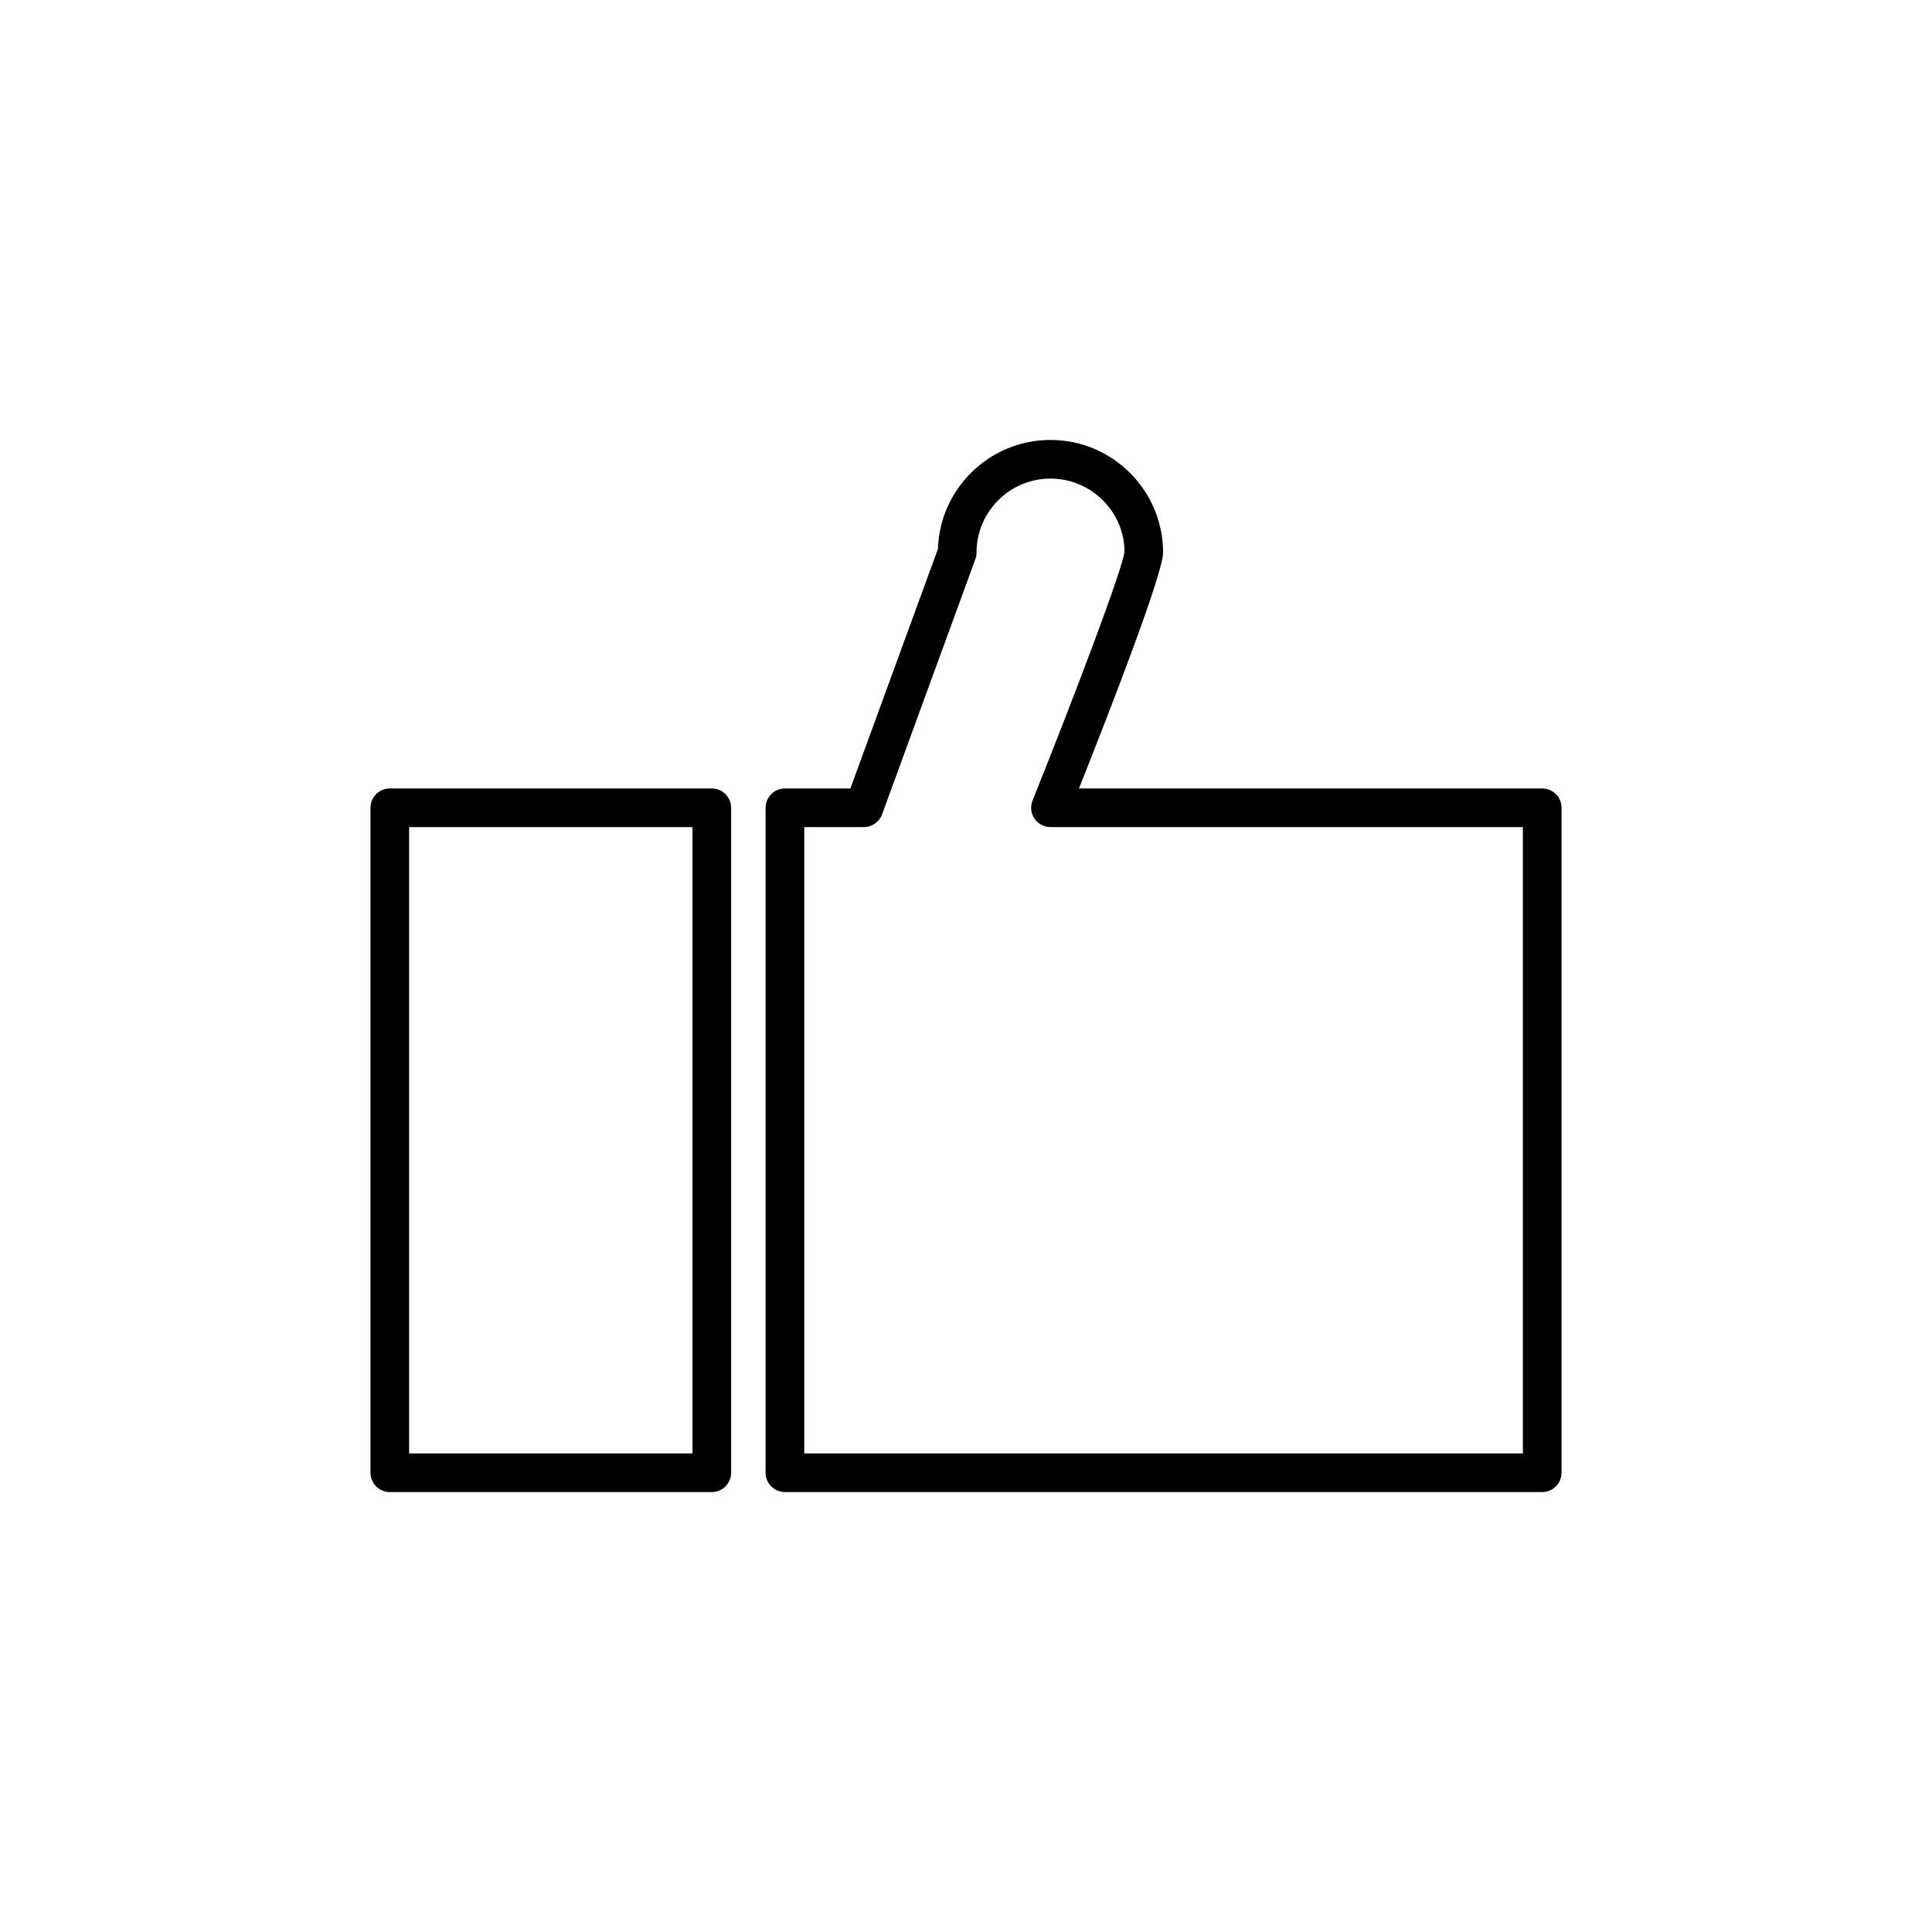
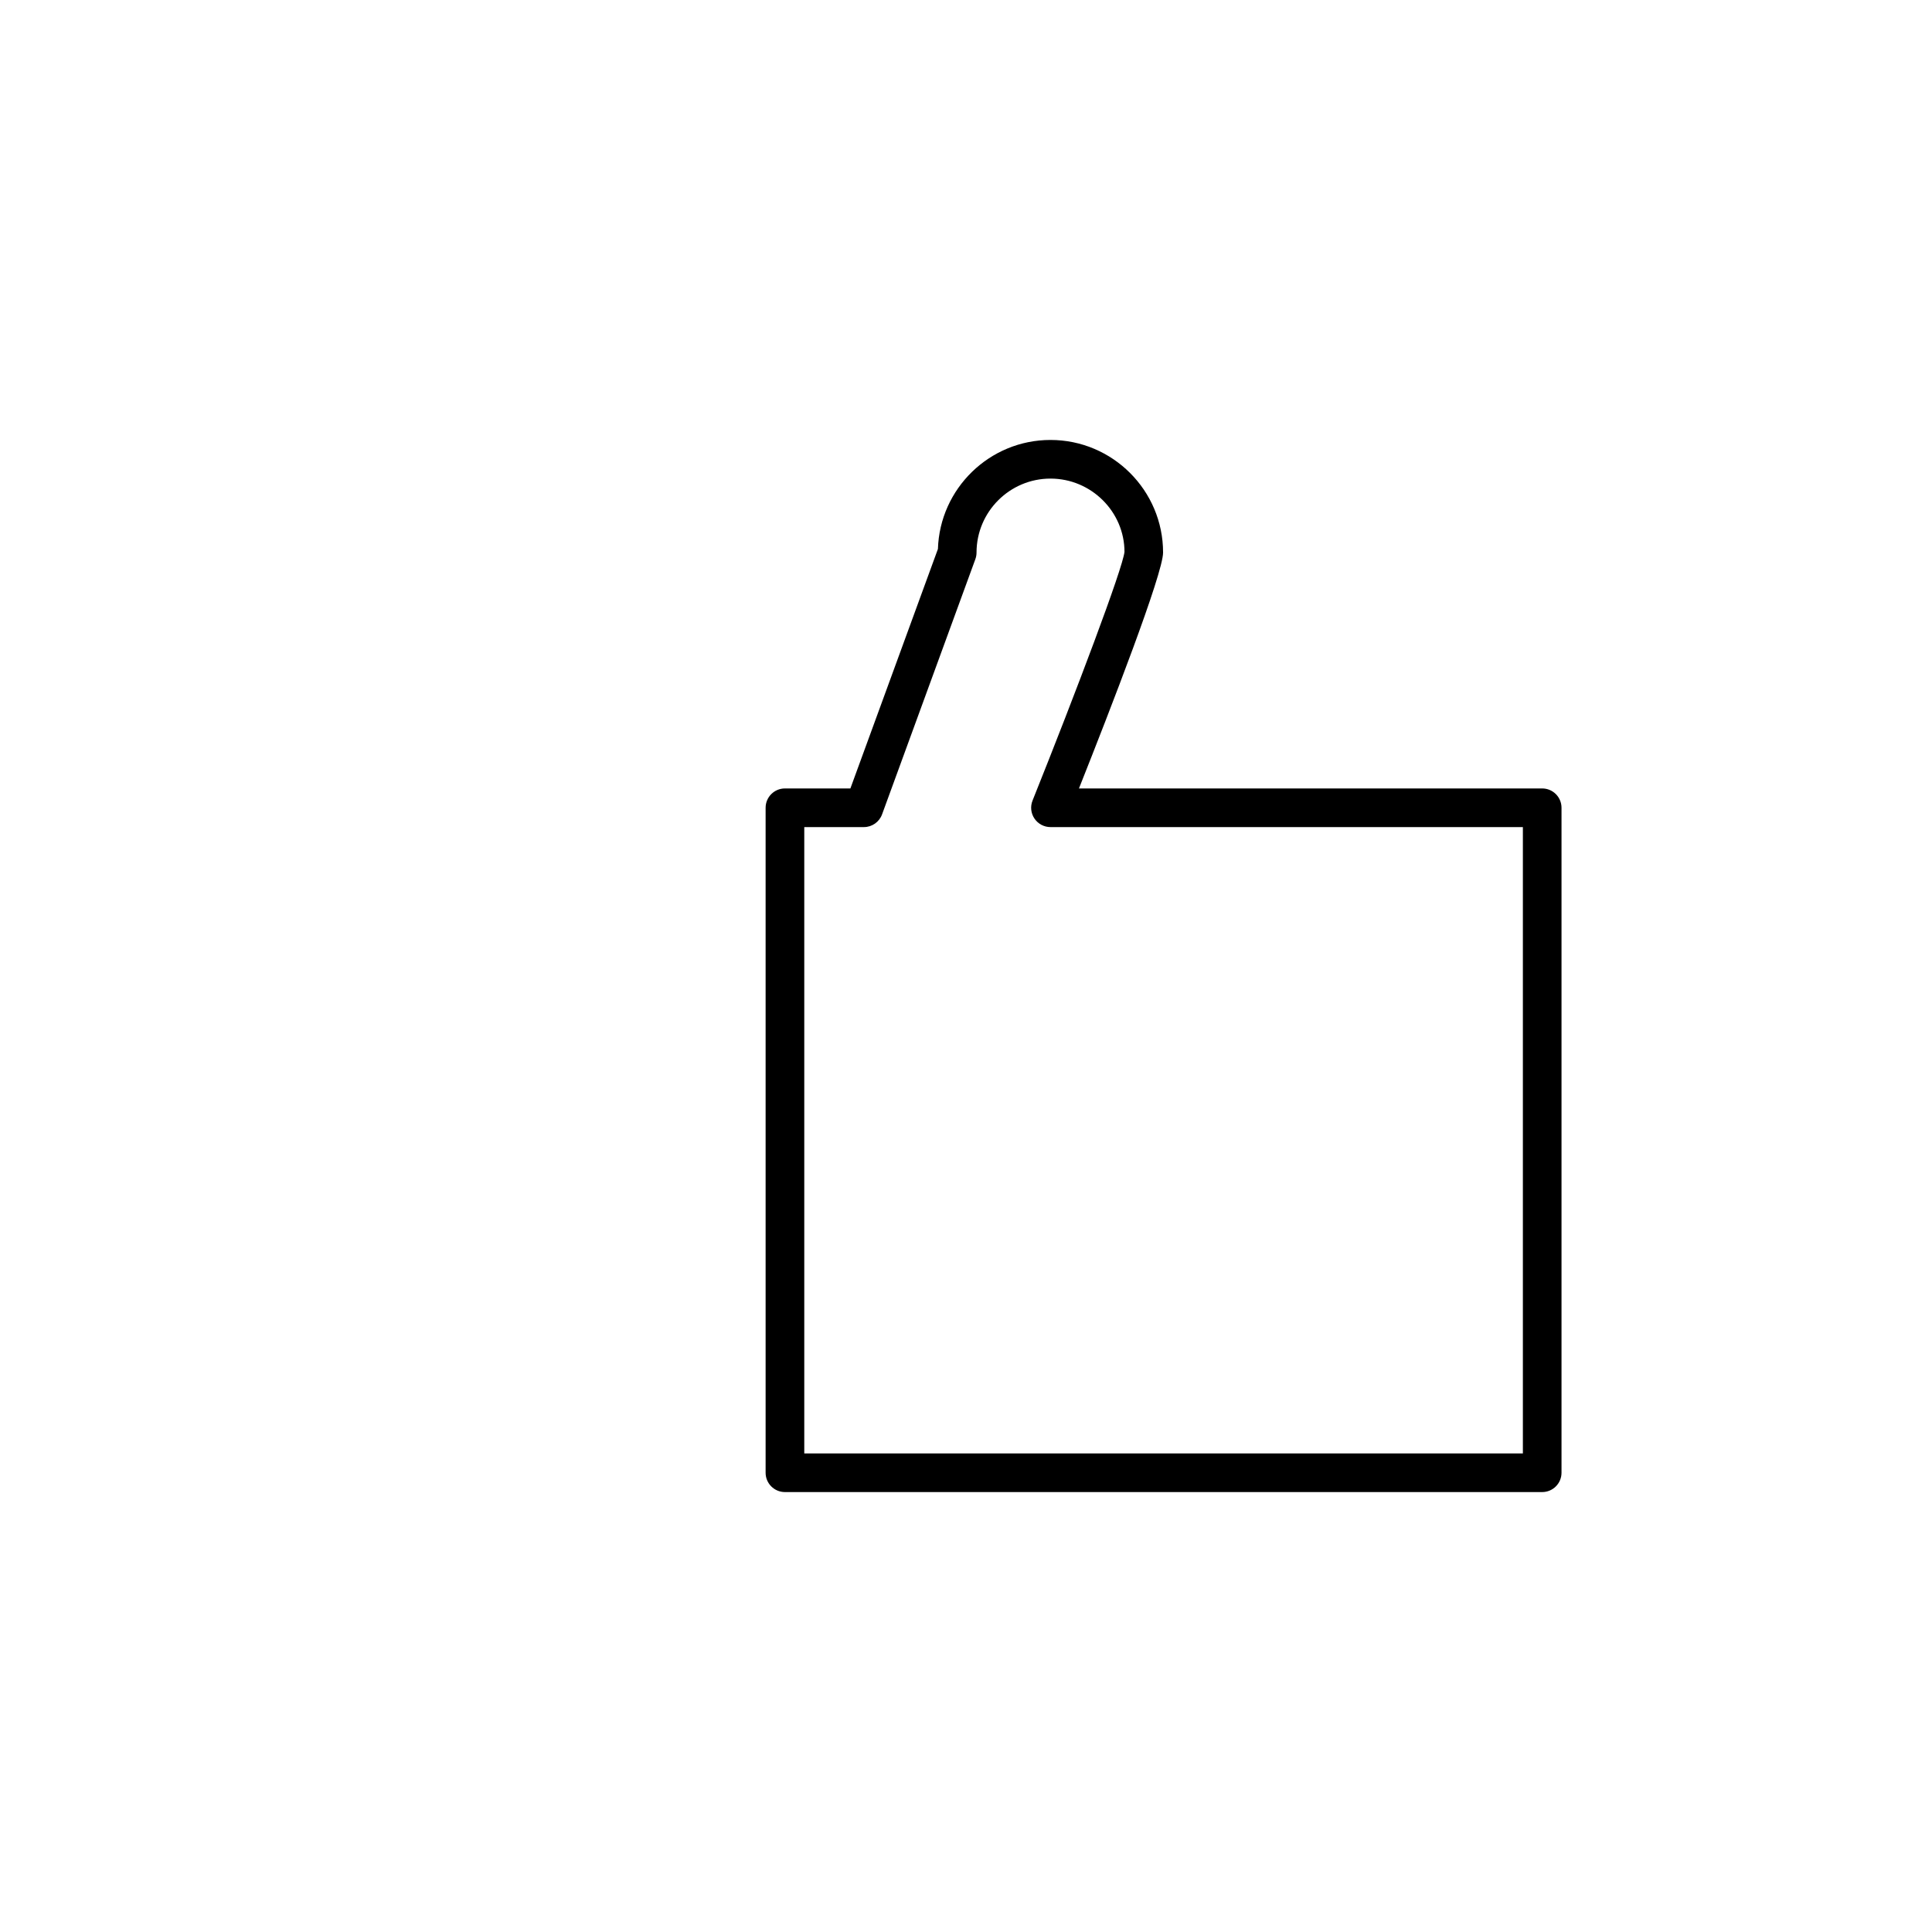
<svg xmlns="http://www.w3.org/2000/svg" version="1.1" id="Layer_1" x="0px" y="0px" width="100px" height="100px" viewBox="0 0 100 100" enable-background="new 0 0 100 100" xml:space="preserve">
  <g>
-     <path d="M36.843,77.229H20.176c-0.552,0-1-0.447-1-1V41.81c0-0.552,0.448-1,1-1h16.667c0.552,0,1,0.448,1,1v34.418   C37.843,76.781,37.396,77.229,36.843,77.229z M21.176,75.229h14.667V42.81H21.176V75.229z" />
-   </g>
+     </g>
  <g>
    <path d="M79.824,77.229H40.628c-0.552,0-1-0.447-1-1V41.81c0-0.552,0.448-1,1-1h3.388l4.531-12.395   c0.098-3.128,2.673-5.643,5.826-5.643c3.213,0,5.828,2.614,5.828,5.828c0,1.091-2.717,8.094-4.354,12.21h23.977   c0.552,0,1,0.448,1,1v34.418C80.824,76.781,80.376,77.229,79.824,77.229z M41.628,75.229h37.196V42.81H54.373   c-0.332,0-0.643-0.165-0.828-0.439c-0.187-0.275-0.225-0.625-0.101-0.933c2.269-5.658,4.669-12.021,4.759-12.874   c-0.002-2.075-1.719-3.792-3.83-3.792s-3.828,1.717-3.828,3.828c0,0.117-0.021,0.233-0.061,0.343l-4.829,13.21   c-0.145,0.395-0.52,0.657-0.939,0.657h-3.087V75.229z" />
  </g>
</svg>